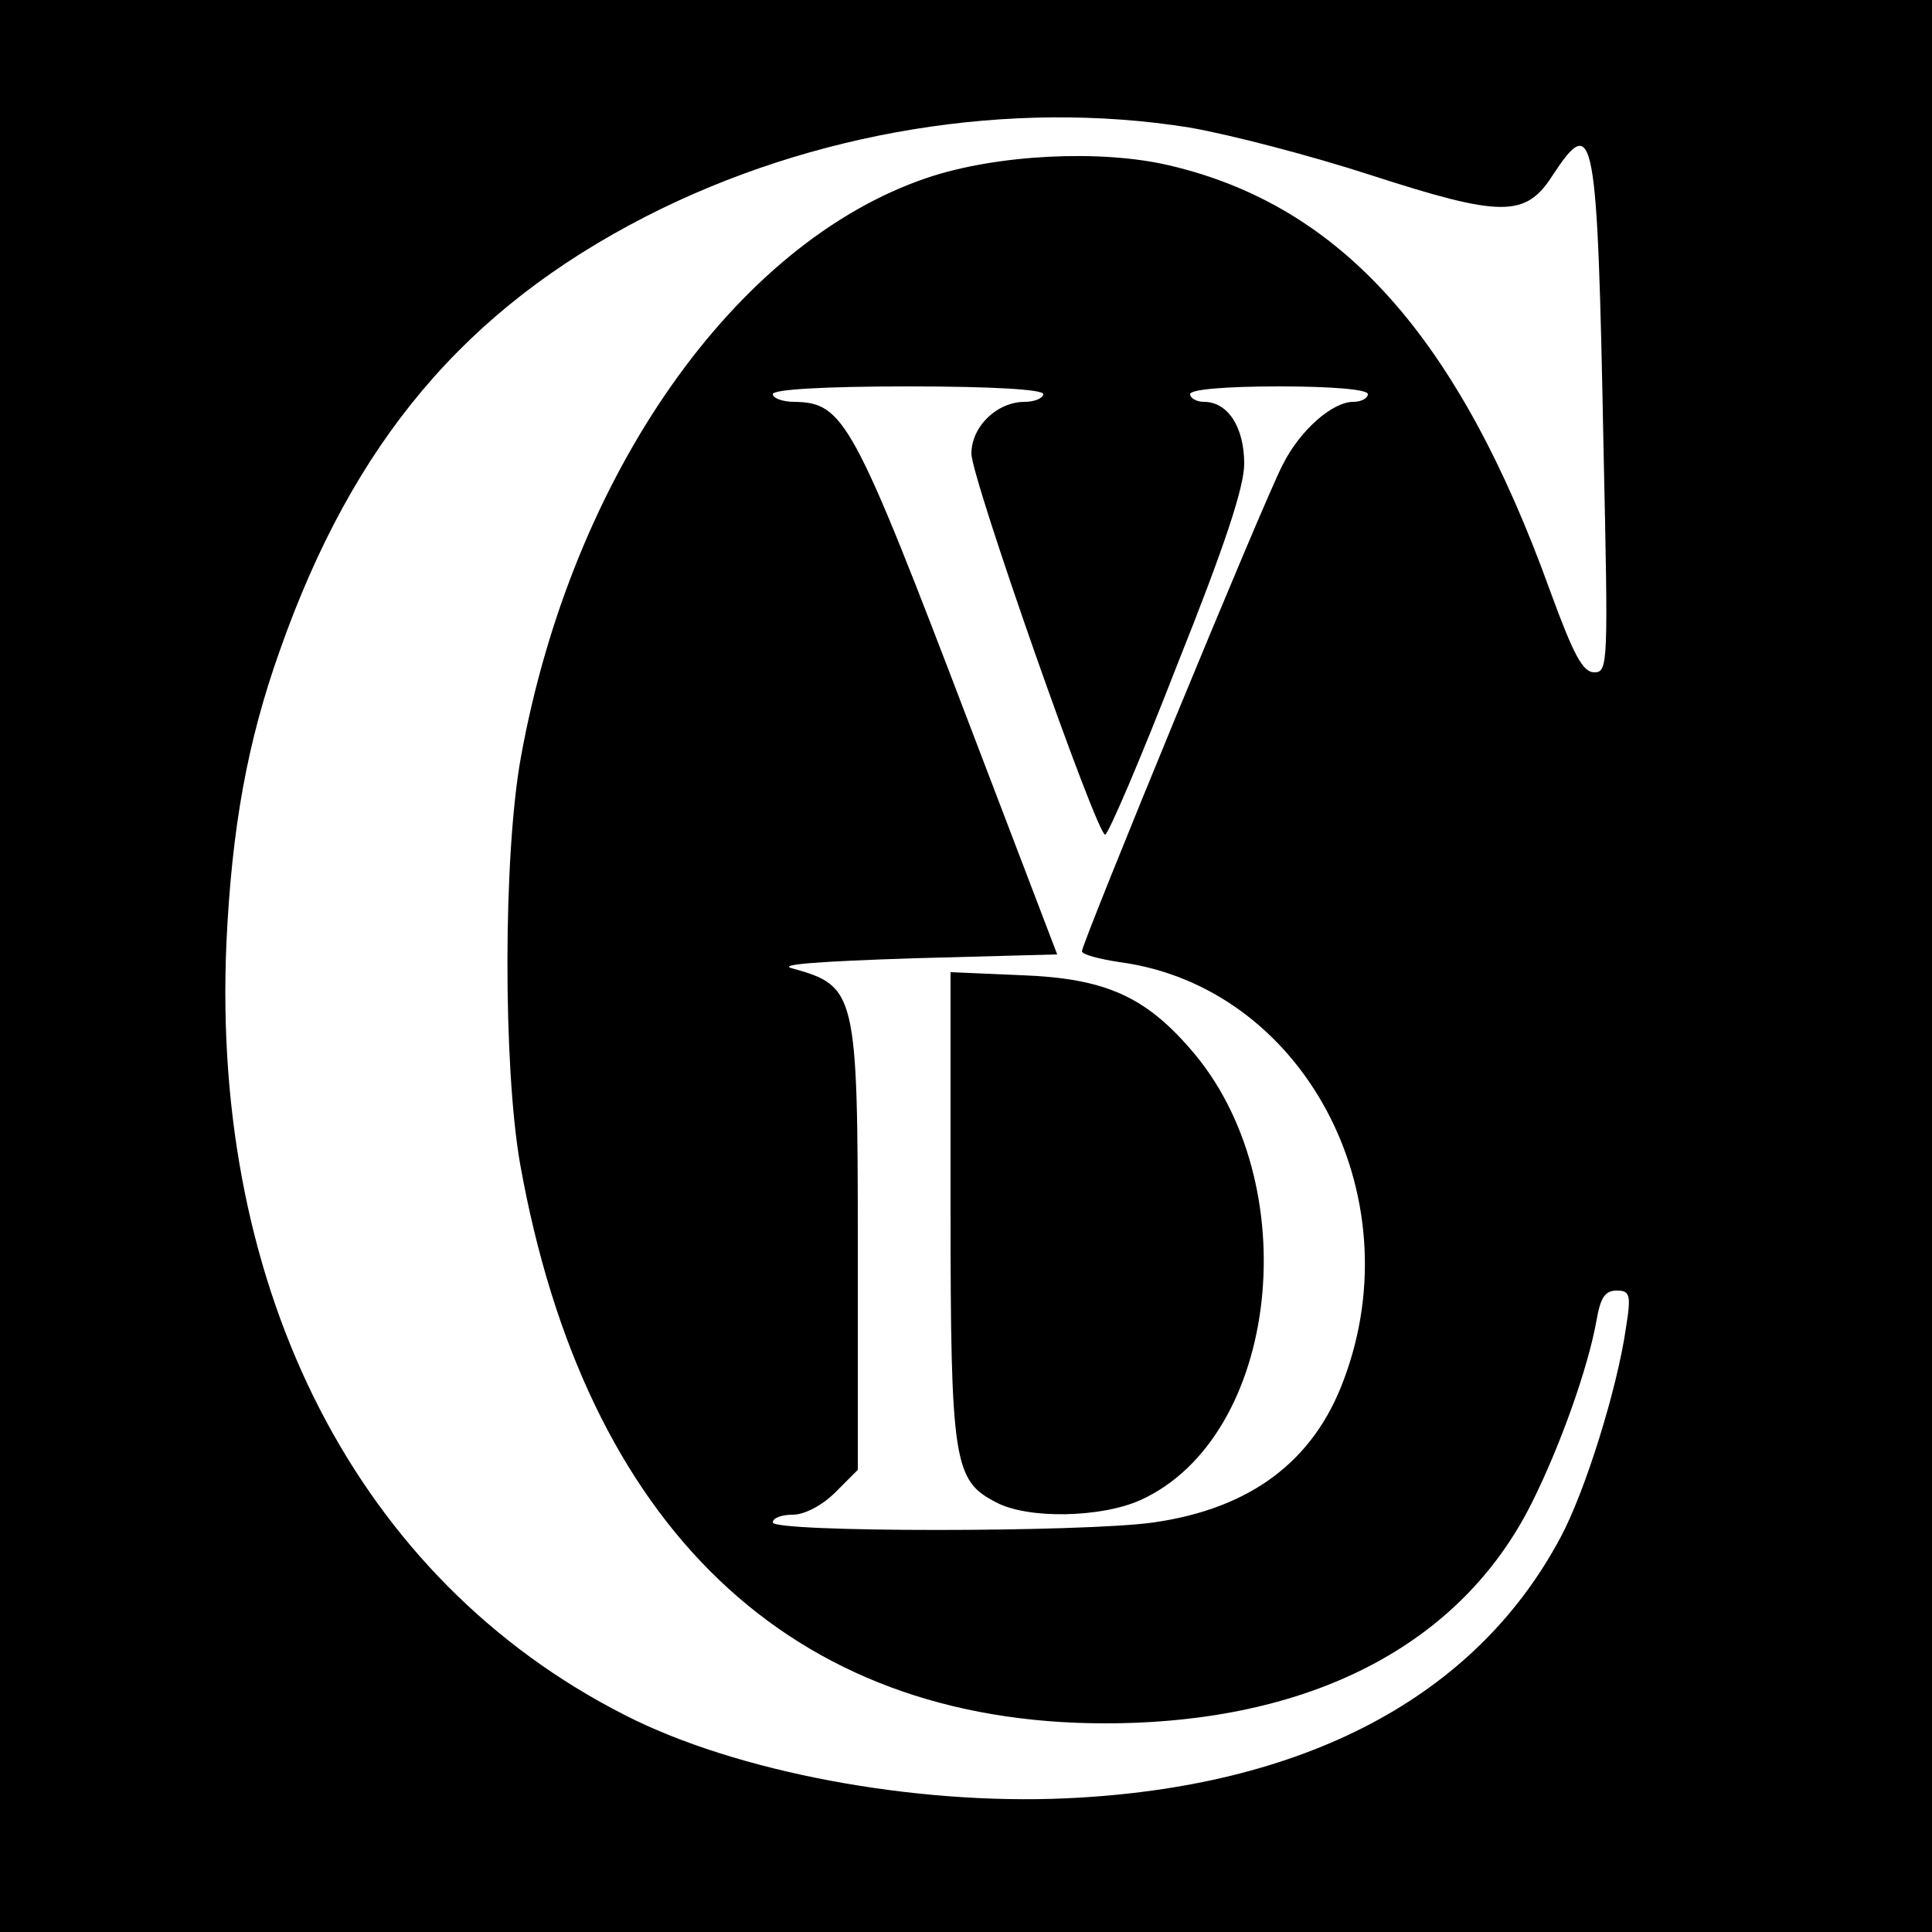
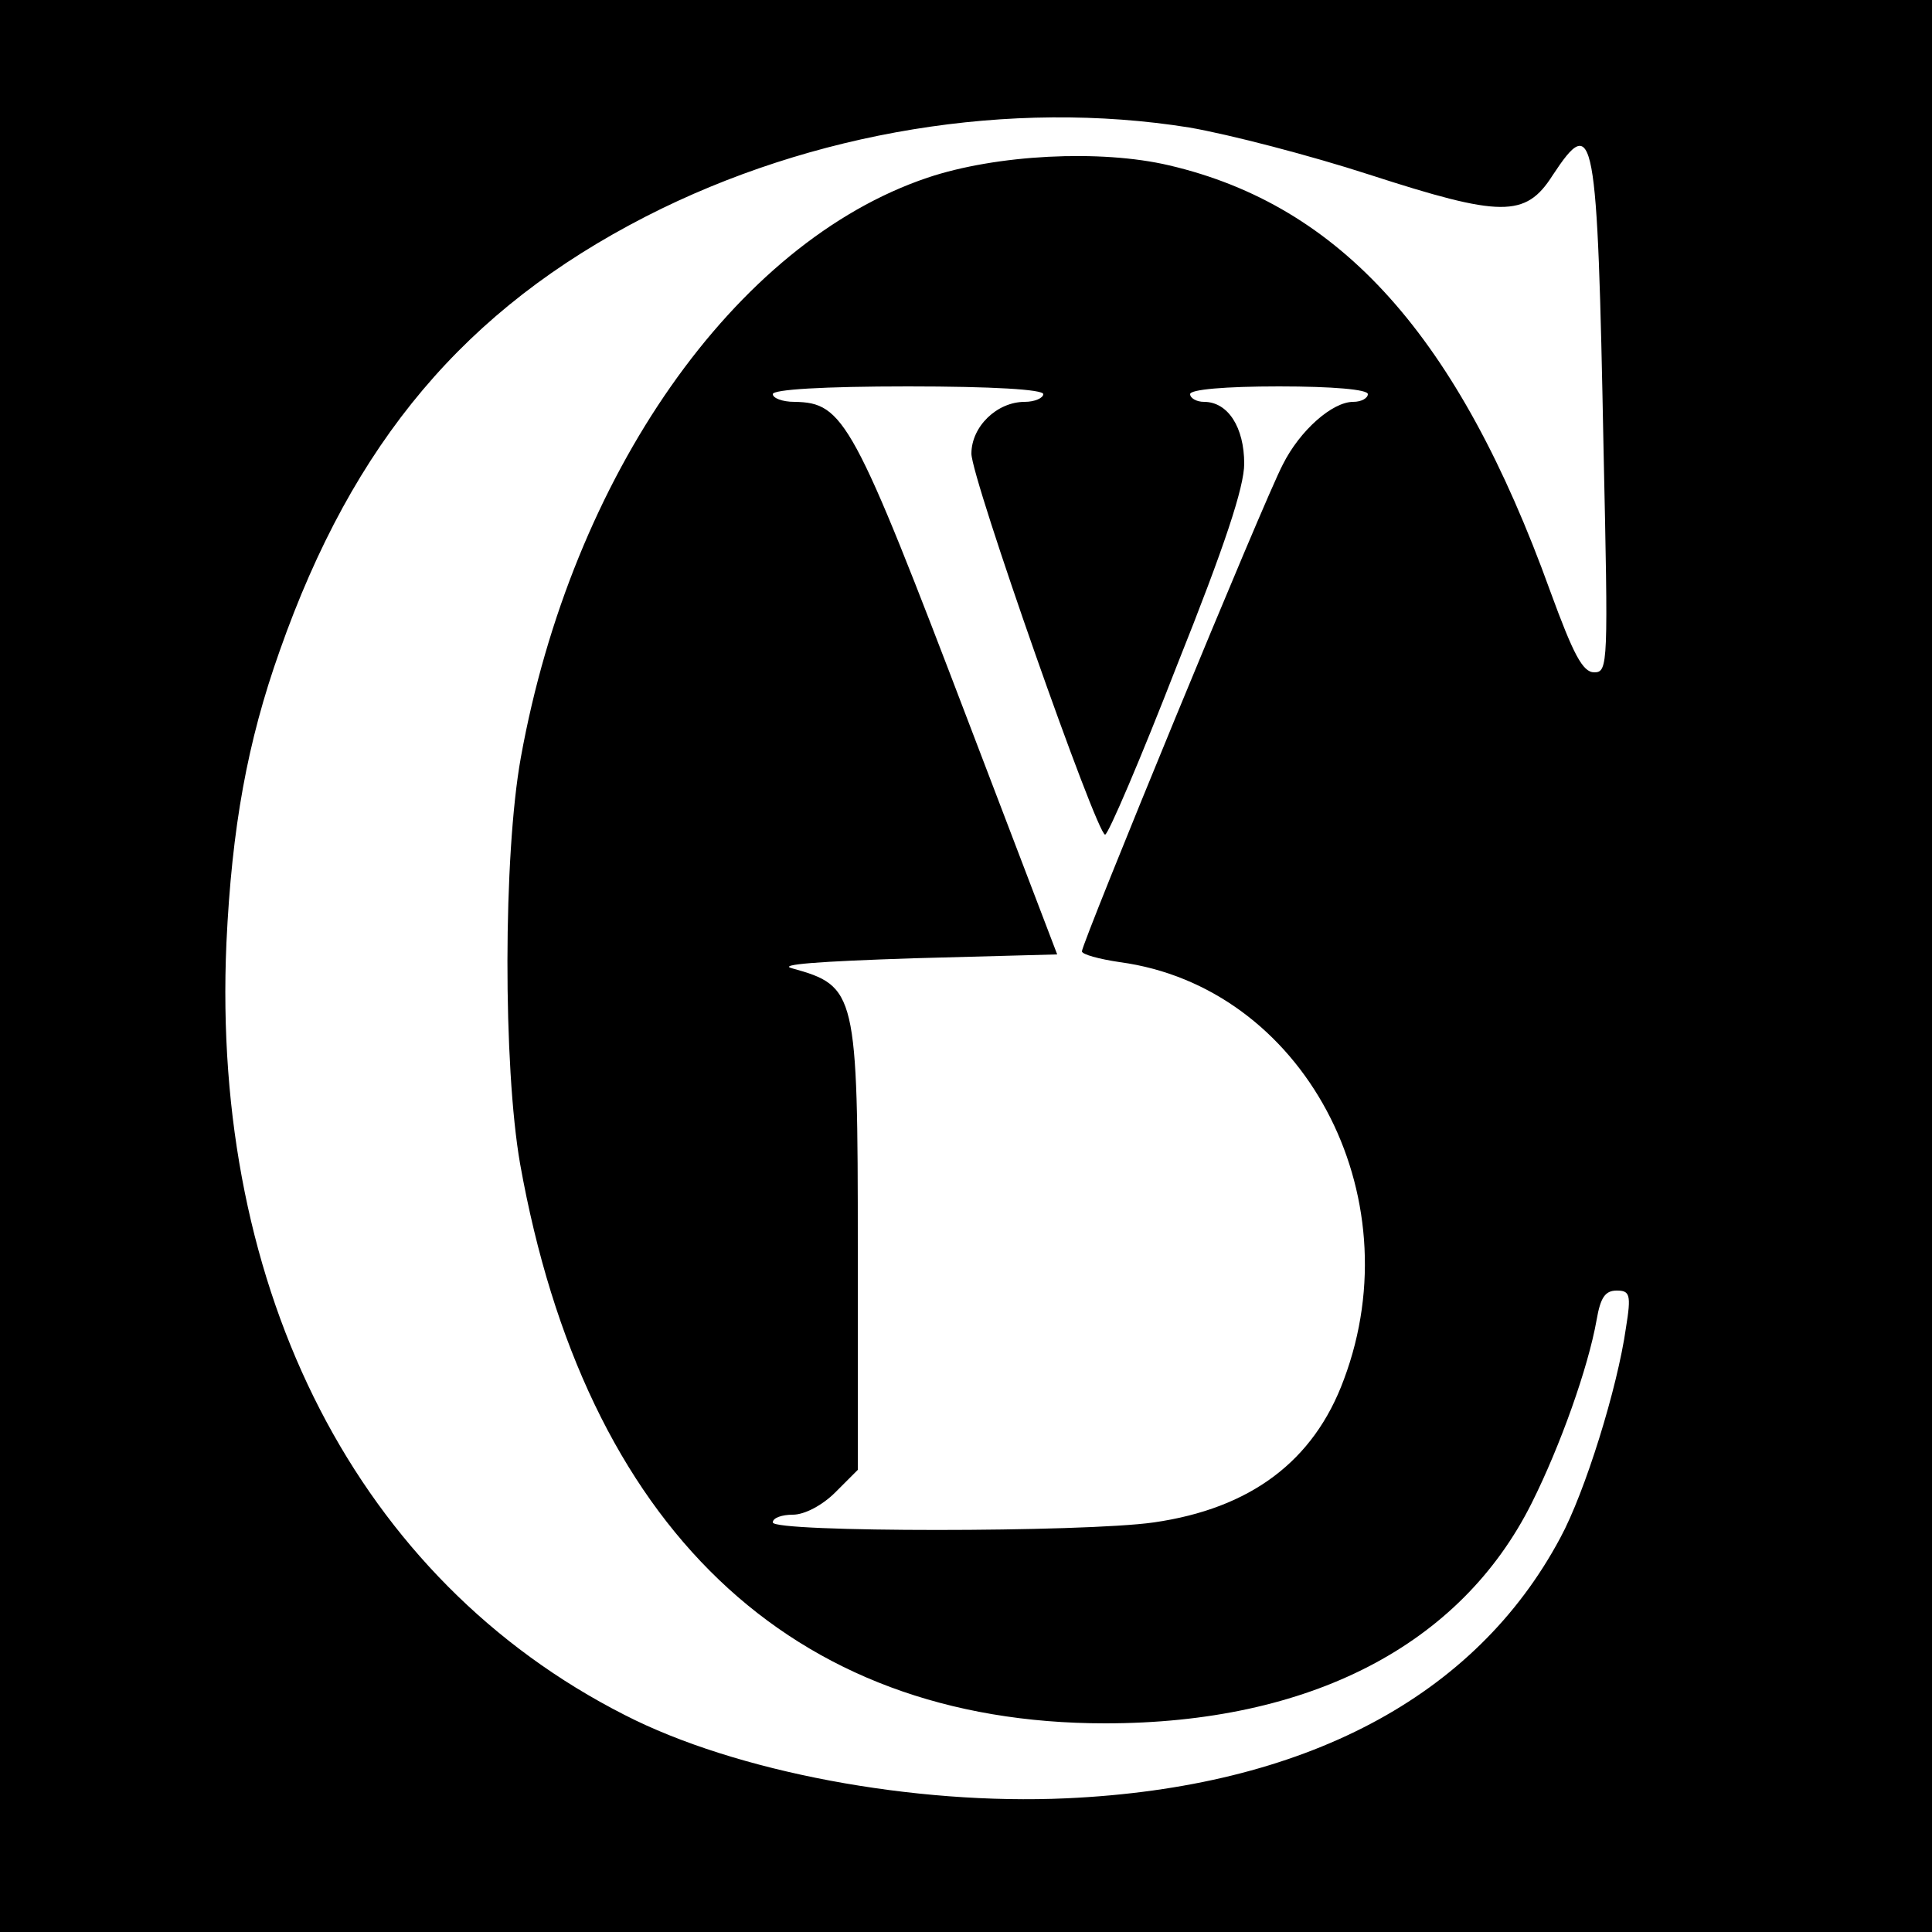
<svg xmlns="http://www.w3.org/2000/svg" version="1.0" width="250pt" height="250pt" viewBox="0 0 250 250" preserveAspectRatio="xMidYMid meet">
  <g transform="translate(0,250) scale(0.1,-0.1)" fill="#000000" stroke="none">
    <path d="M0 1250 l0 -1250 1250 0 1250 0 0 1250 0 1250 -1250 0 -1250 0 0 -1250z m1539 1085 c52 -9 156 -36 233 -61 170 -55 202 -56 237 -1 54 82 58 61 66 -355 6 -277 6 -288 -12 -288 -15 0 -27 23 -57 105 -119 330 -271 499 -493 551 -89 21 -224 14 -313 -16 -249 -84 -460 -385 -526 -750 -23 -127 -23 -400 -1 -526 84 -470 350 -724 757 -724 265 0 460 101 552 285 37 74 73 175 84 237 5 29 11 38 26 38 17 0 19 -5 12 -48 -11 -78 -53 -213 -85 -272 -110 -206 -331 -323 -639 -337 -197 -9 -428 34 -572 108 -344 175 -535 546 -515 999 7 149 27 260 69 378 95 270 240 442 474 562 215 110 472 152 703 115z m-189 -345 c0 -5 -11 -10 -24 -10 -36 0 -69 -32 -69 -67 0 -32 162 -493 173 -493 4 0 46 98 93 219 62 155 87 231 87 261 0 47 -21 80 -52 80 -10 0 -18 5 -18 10 0 6 45 10 115 10 70 0 115 -4 115 -10 0 -5 -8 -10 -19 -10 -27 0 -69 -37 -91 -81 -24 -45 -260 -619 -260 -630 0 -4 22 -10 49 -14 237 -32 380 -300 290 -540 -39 -106 -121 -167 -246 -185 -91 -13 -493 -13 -493 0 0 6 12 10 26 10 15 0 38 12 55 29 l29 29 0 287 c0 331 -2 339 -85 362 -20 5 35 9 157 13 l186 5 -113 296 c-151 396 -163 418 -227 419 -16 0 -28 5 -28 10 0 6 65 10 175 10 110 0 175 -4 175 -10z" />
-     <path d="M1230 941 c0 -333 4 -357 59 -385 41 -22 136 -20 187 3 180 82 216 411 64 584 -59 68 -111 91 -217 95 l-93 4 0 -301z" />
  </g>
</svg>